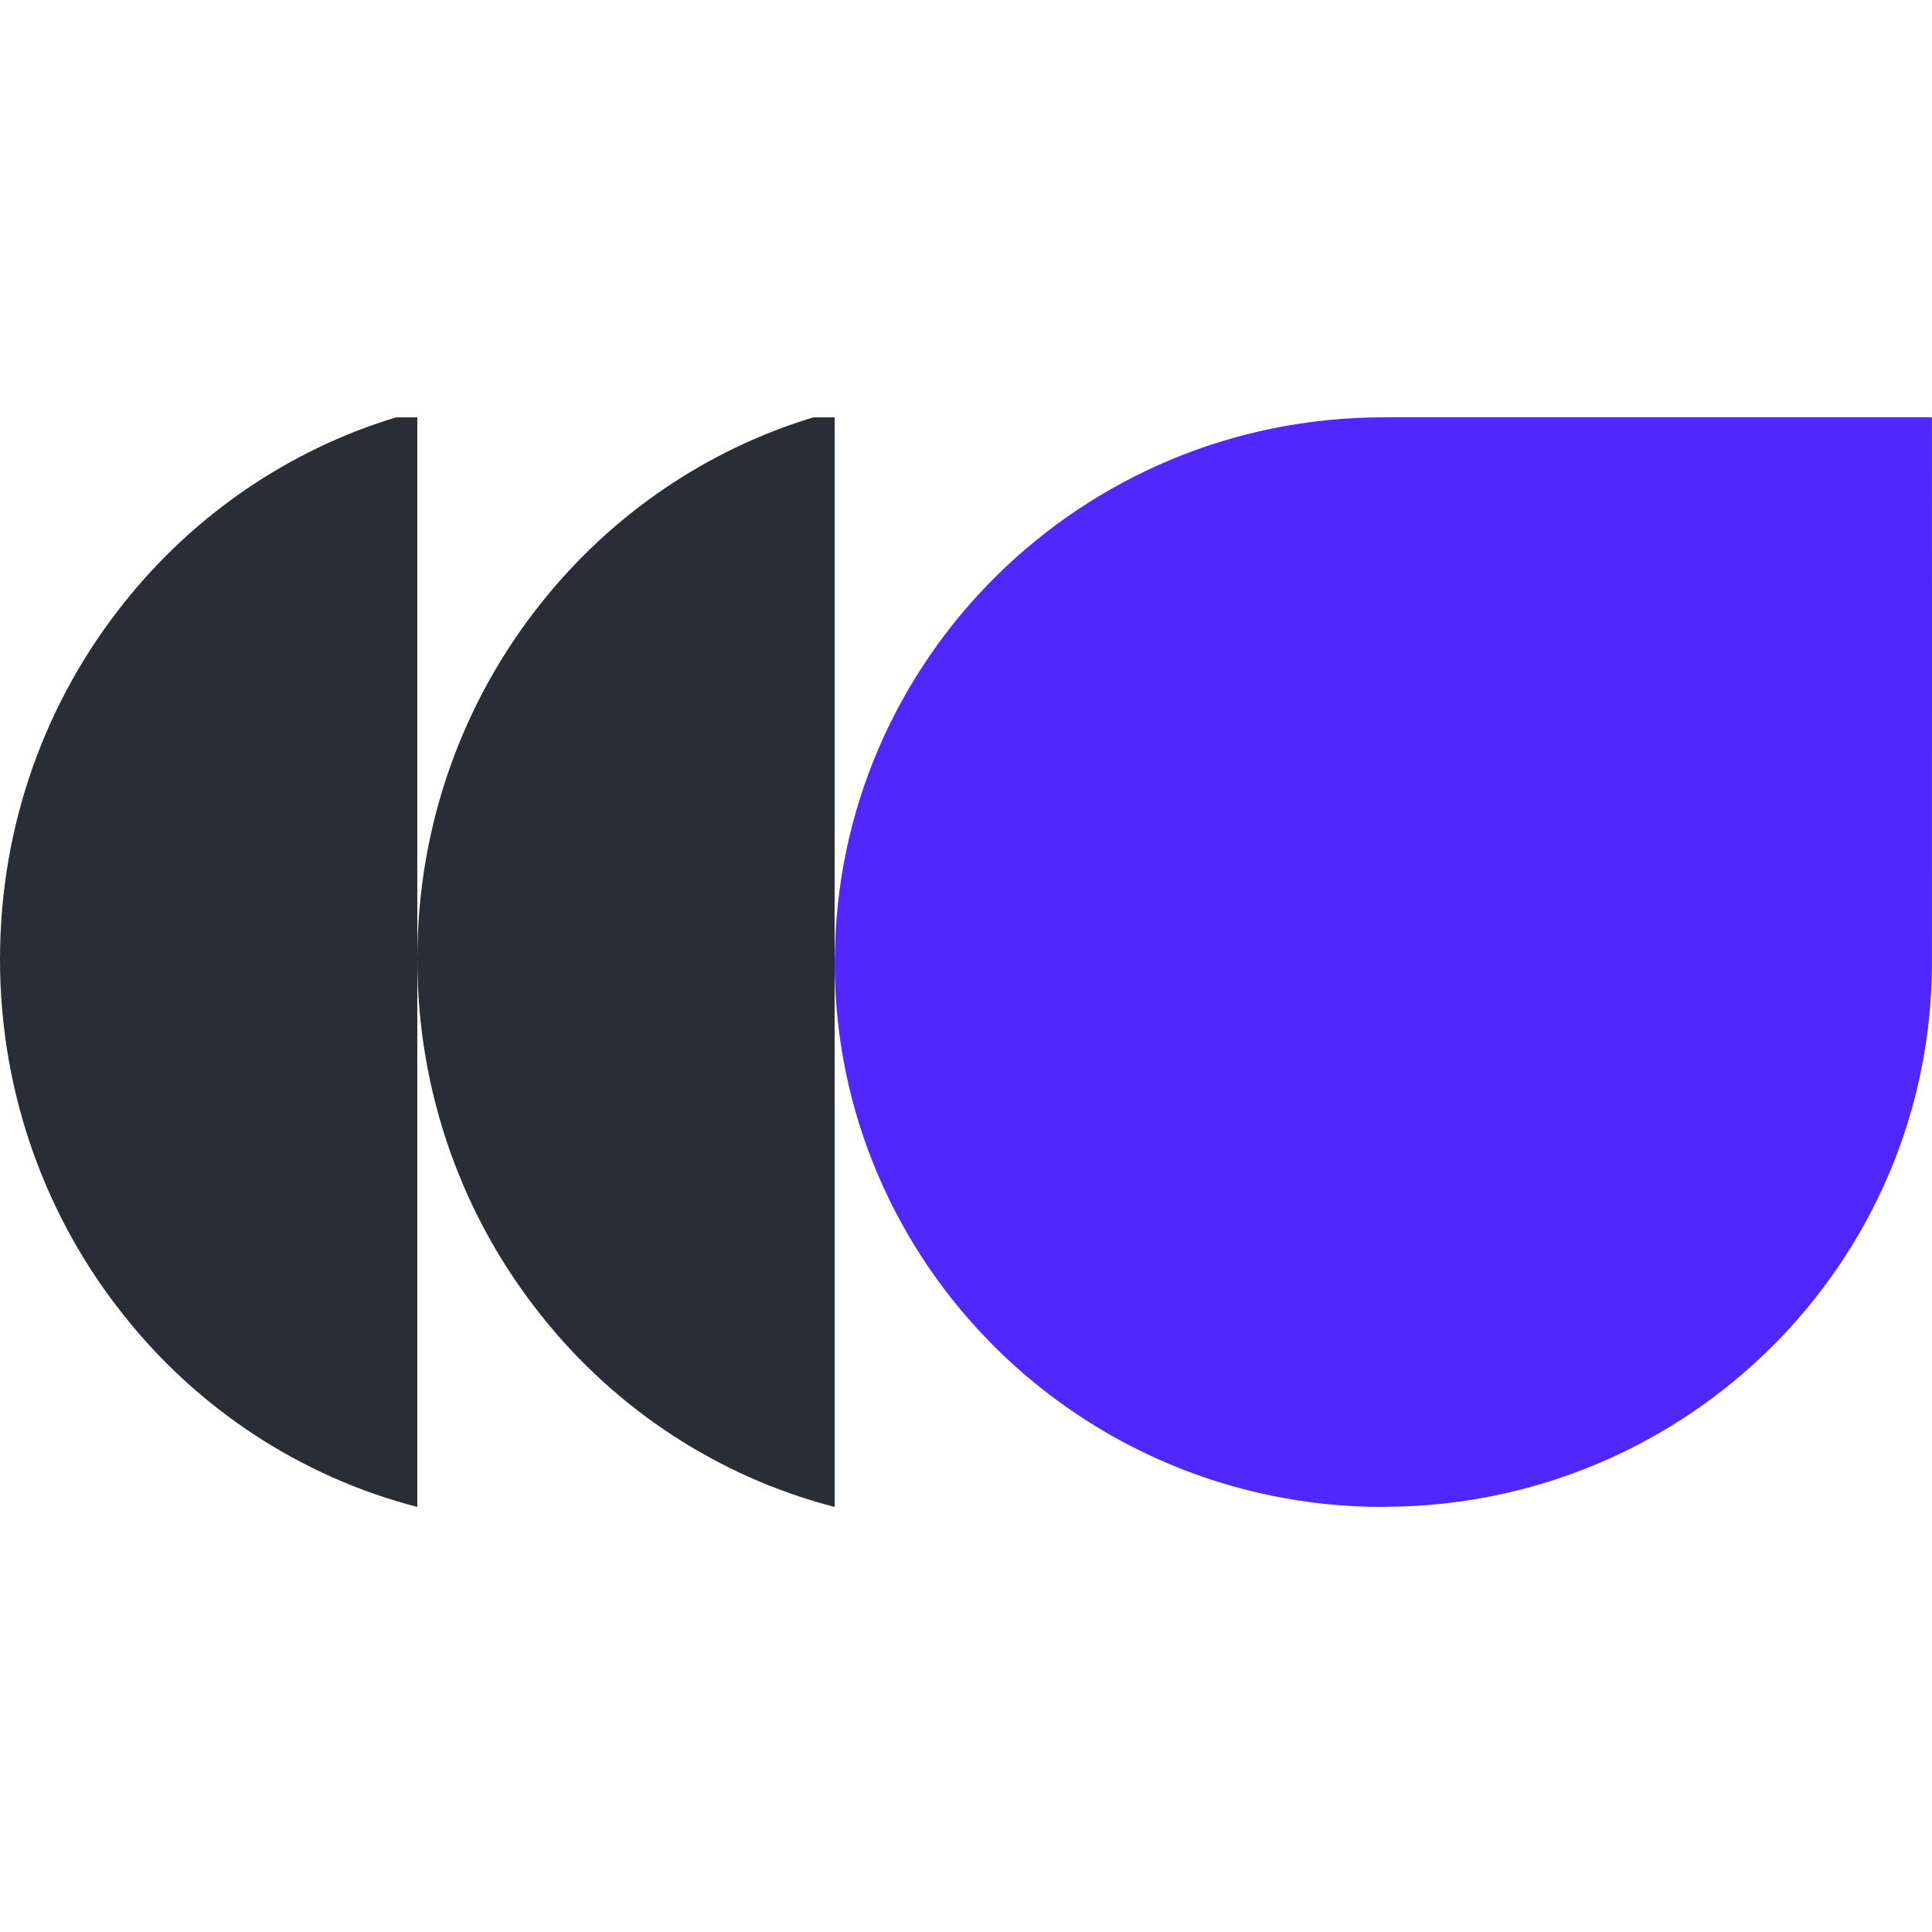
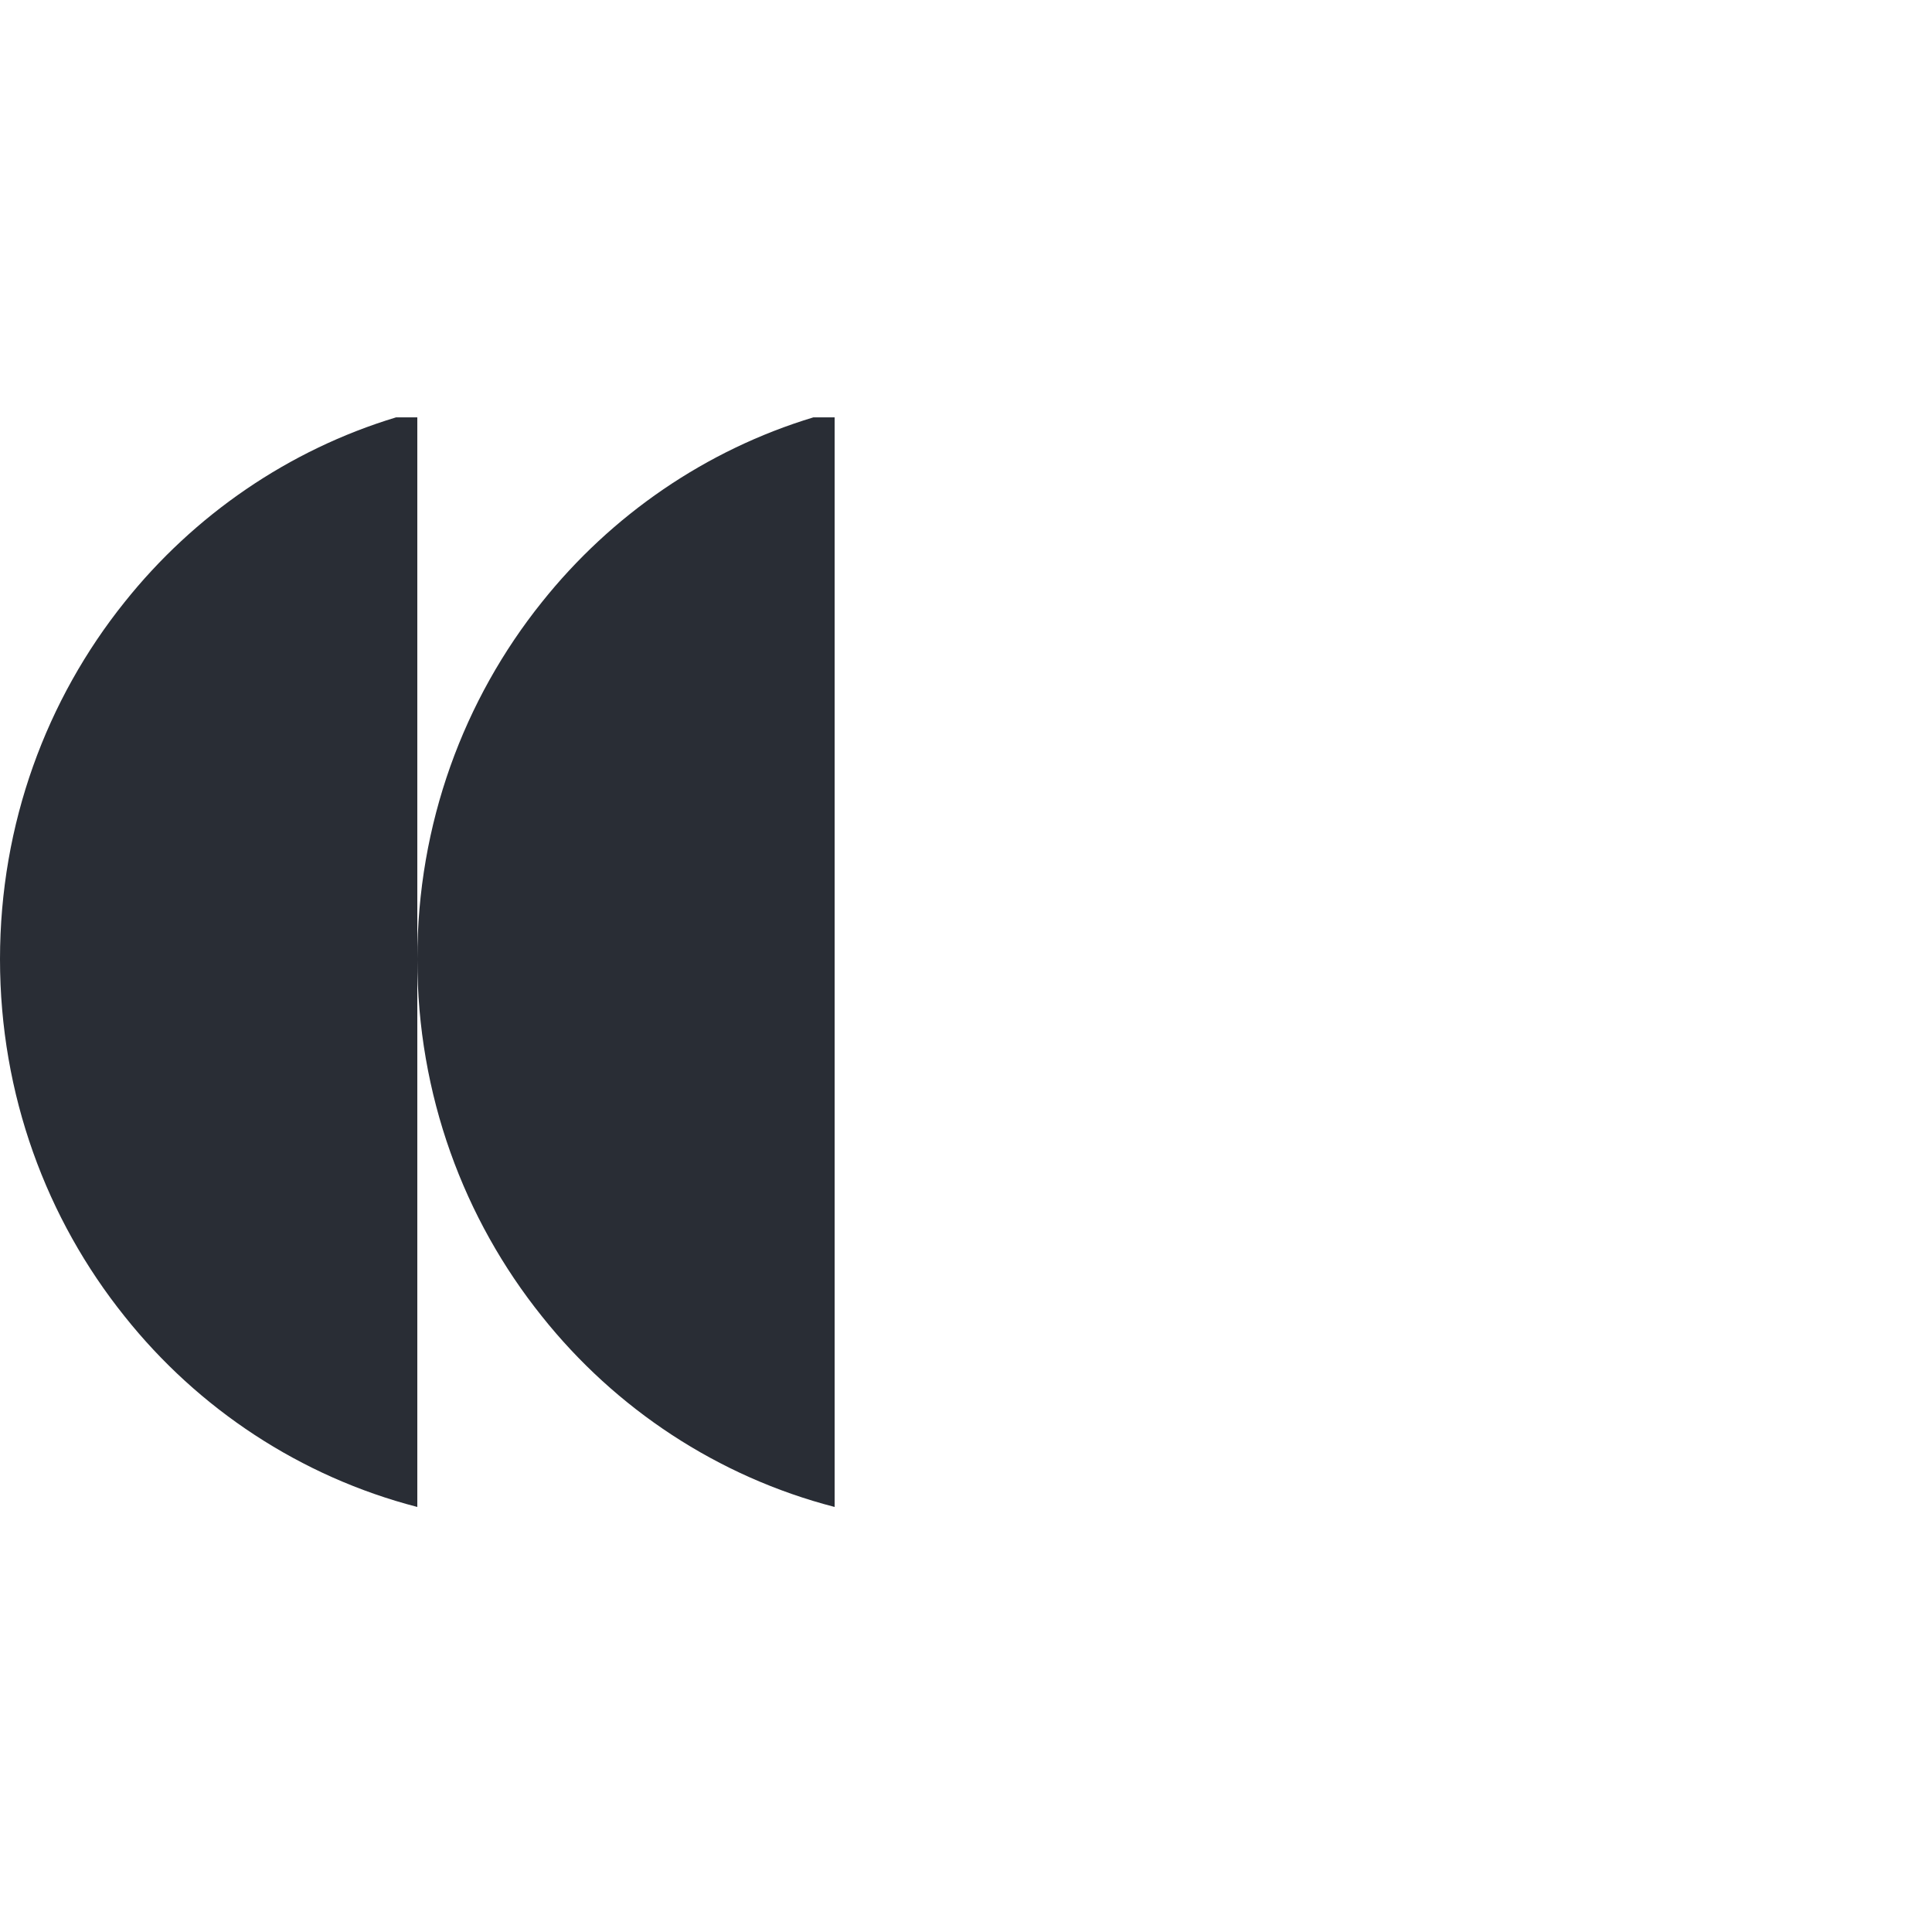
<svg xmlns="http://www.w3.org/2000/svg" width="250" height="250" viewBox="0 0 250 250" fill="none">
  <g id="Property 1=devappweb">
-     <path id="Vector" d="M249.994 54.003C249.994 54.003 199.372 53.996 179.44 54.003C179.294 54.003 179.136 54.003 178.997 54.003C139.907 54.003 108.264 85.35 108.02 124.065C108.02 124.216 108 124.354 108 124.505C108 163.463 139.761 195 178.997 195C179.149 195 179.288 194.98 179.44 194.98C218.431 194.744 249.994 163.319 249.994 124.505C249.994 124.367 249.994 124.209 249.994 124.065C250.007 104.268 249.994 54.01 249.994 54.01V54.003Z" fill="#5127FF" />
    <path id="Vector_2" d="M51.278 54.007L54 54.007L54 195C38.876 191.087 25.636 182.288 16.126 170.337C6.03 157.75 -2.33077e-06 141.675 -3.09795e-06 124.123C-3.86513e-06 106.57 6.03 90.495 16.126 77.908C25.089 66.672 37.327 58.211 51.272 54L51.278 54.007Z" fill="#292D35" />
    <path id="Vector_3" d="M105.278 54.007L108 54.007L108 195C92.876 191.087 79.636 182.288 70.126 170.337C60.03 157.75 54 141.675 54 124.123C54 106.57 60.03 90.495 70.126 77.908C79.089 66.672 91.327 58.211 105.272 54L105.278 54.007Z" fill="#292D35" />
  </g>
</svg>